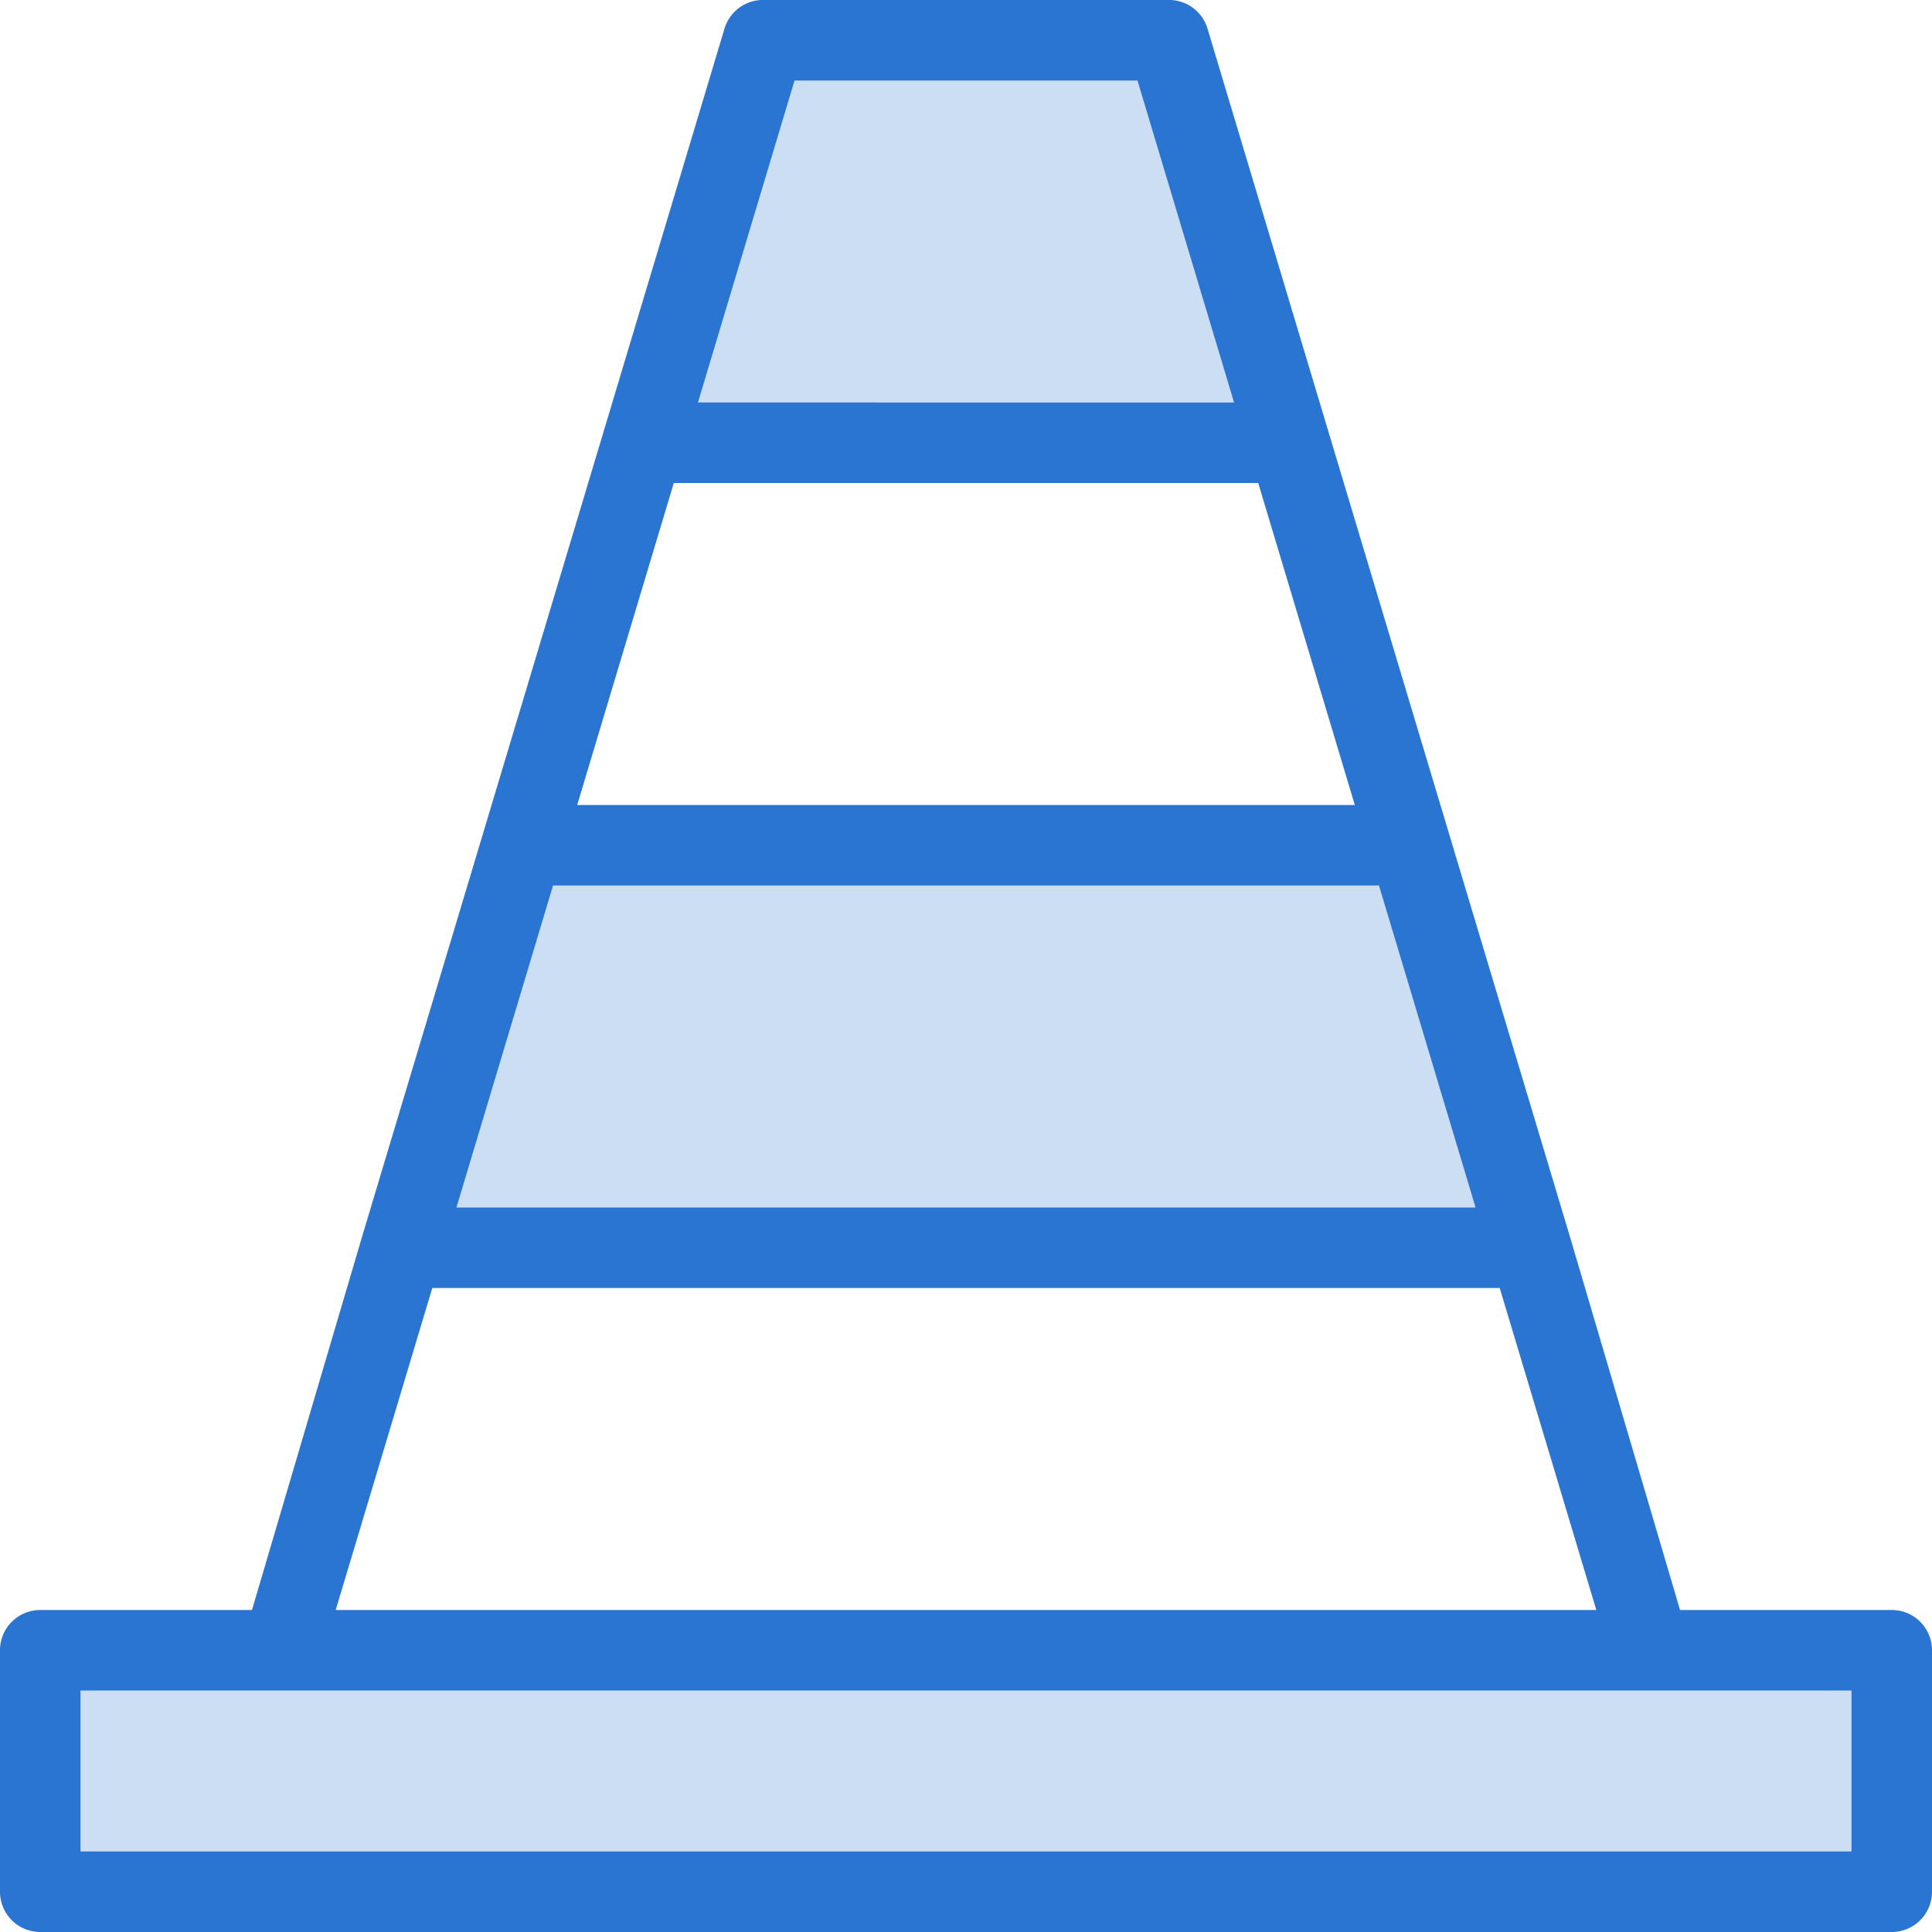
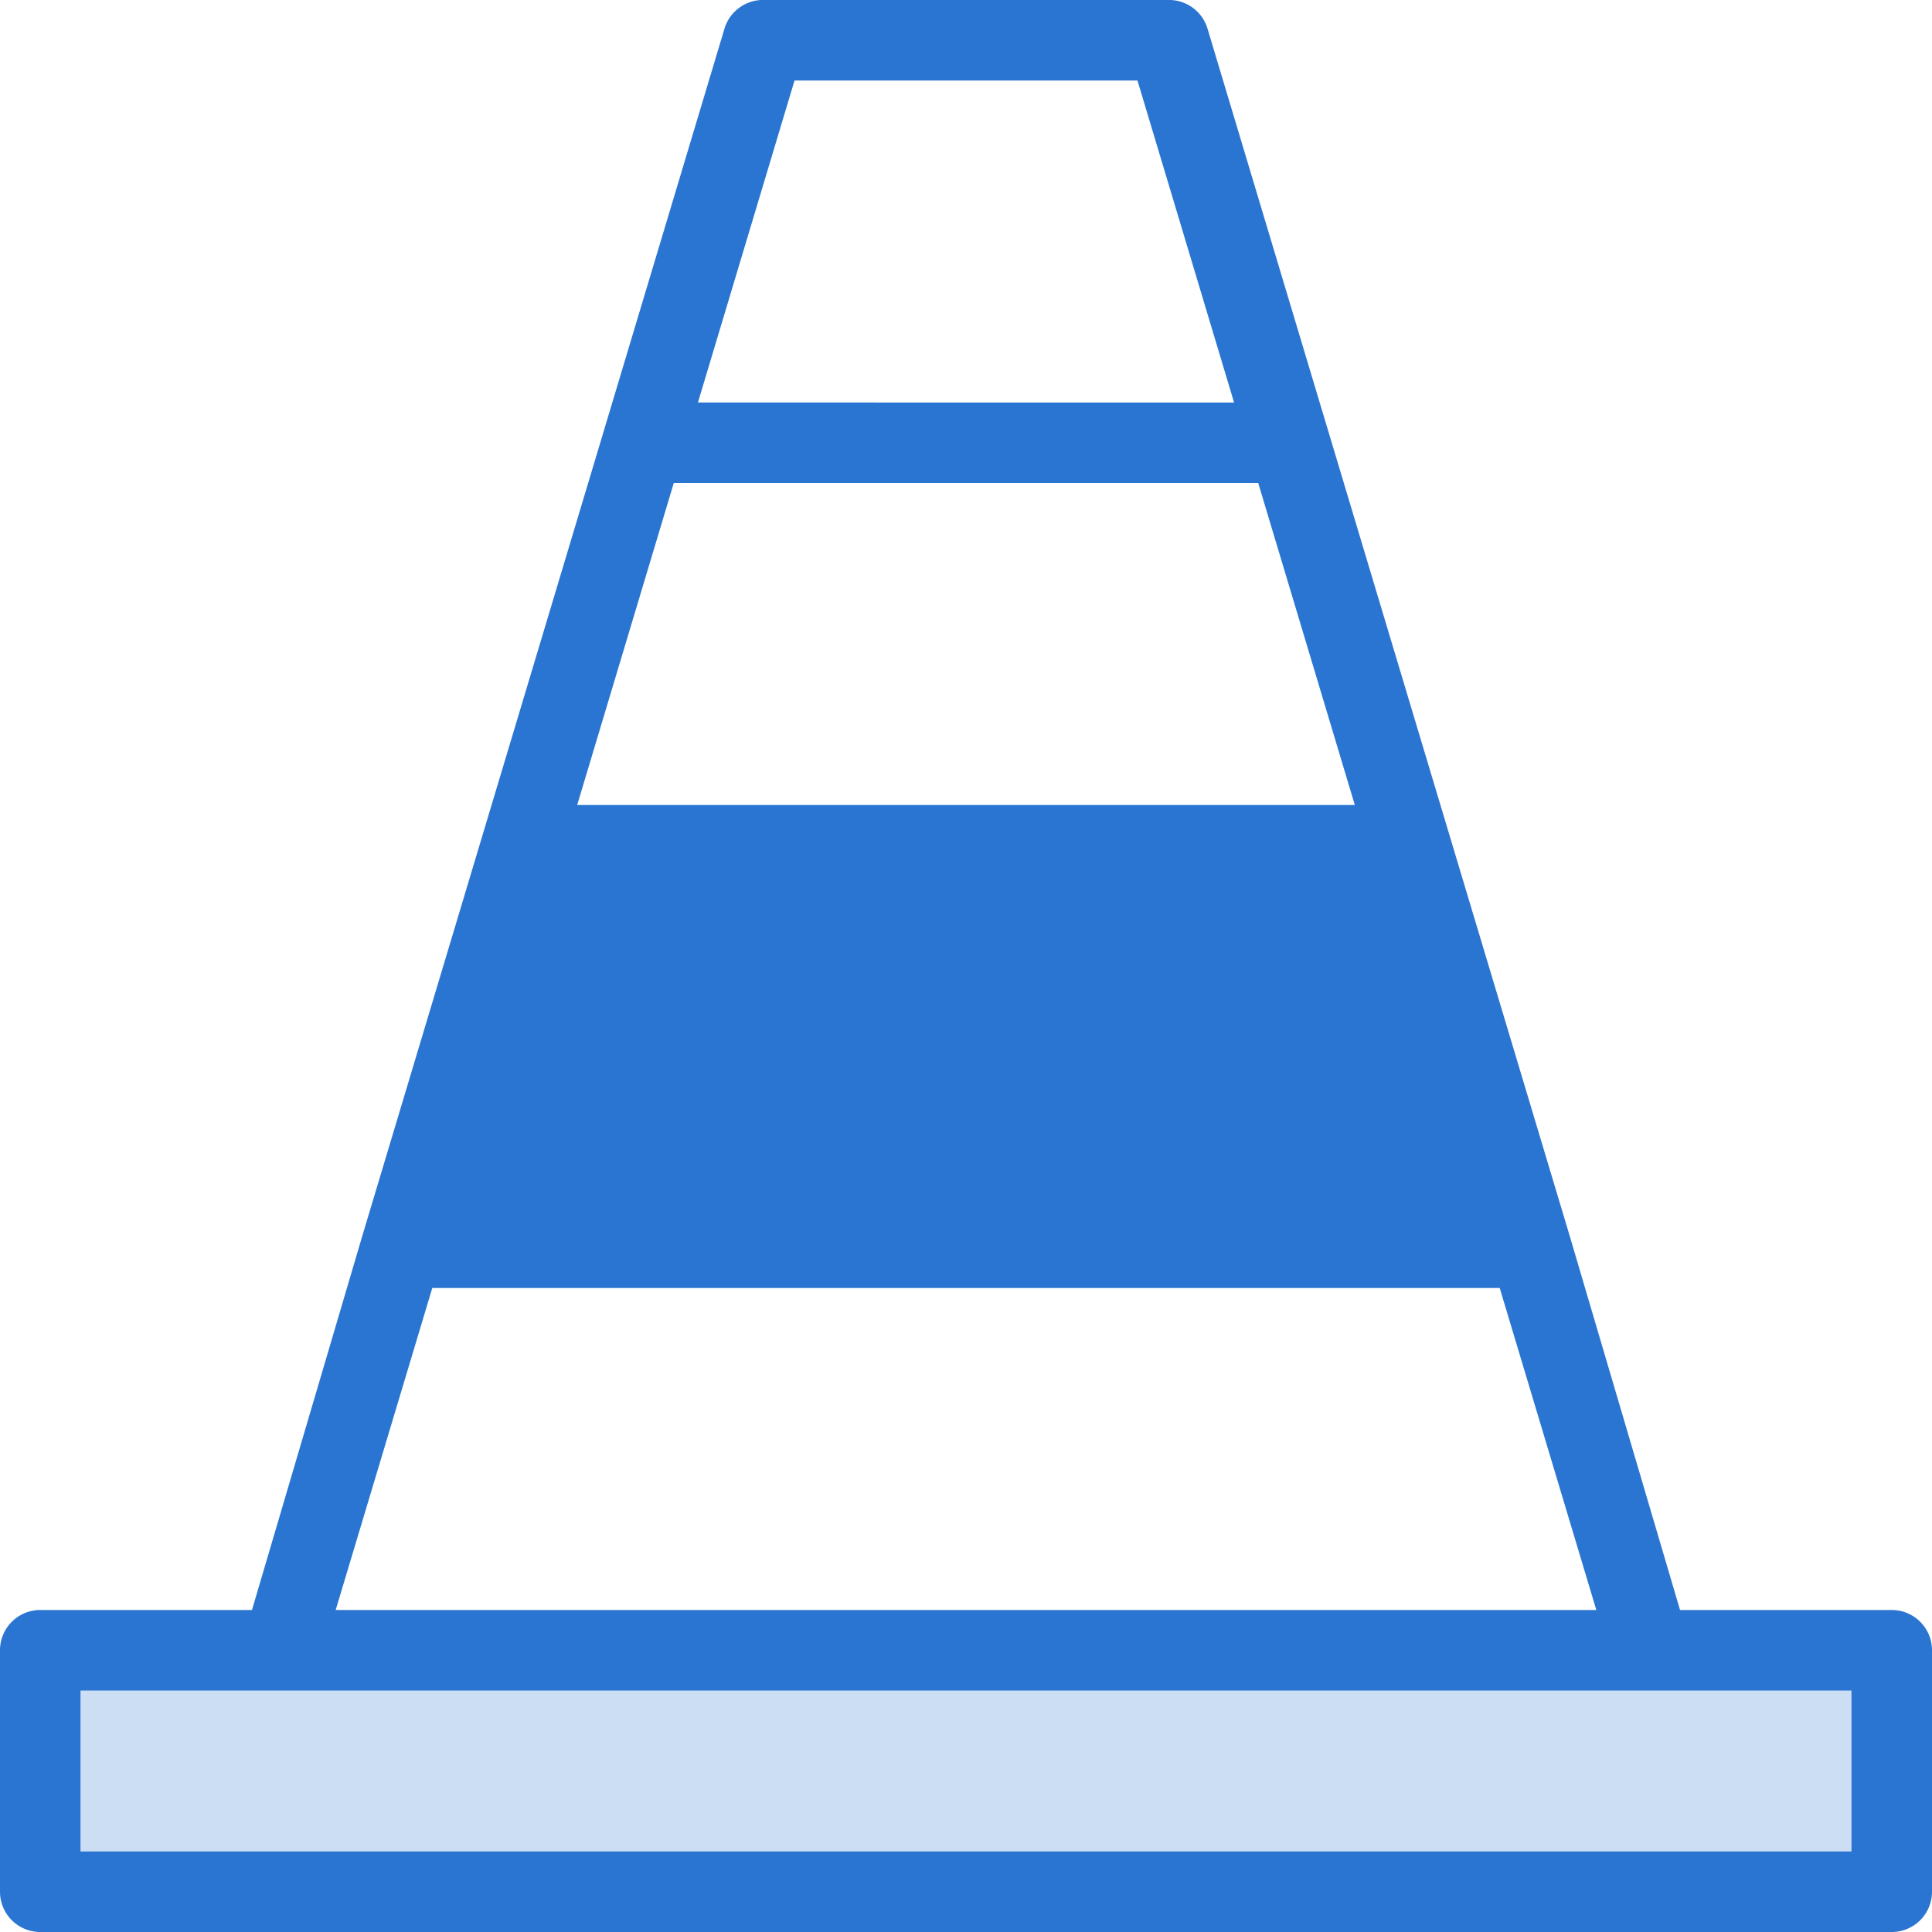
<svg xmlns="http://www.w3.org/2000/svg" id="art_icons" data-name="art icons" viewBox="0 0 48 48">
  <defs>
    <style>.cls-1,.cls-2{fill:#2a75d1;}.cls-1{opacity:0.24;}</style>
  </defs>
  <title>icon-honest-blue-construction</title>
  <rect class="cls-1" x="1" y="41" width="46" height="6" />
-   <polygon class="cls-1" points="32 11 29 1 19 1 16 11 32 11" />
  <polygon class="cls-1" points="10 31 38 31 35 21 13 21 10 31" />
-   <path class="cls-2" d="M47,40H41.74L39,30.71l-3-10-3-10-3-10A1,1,0,0,0,29,0H19a1,1,0,0,0-1,.71l-3,10-3,10-3,10L6.26,40H1a1,1,0,0,0-1,1v6a1,1,0,0,0,1,1H47a1,1,0,0,0,1-1V41A1,1,0,0,0,47,40ZM19.74,2h8.52l2.4,8H17.34Zm-3,10H31.26l2.4,8H14.34Zm-3,10H34.26l2.4,8H11.34Zm-3,10H37.26l2.4,8H8.34ZM46,46H2V42H46Z" />
+   <path class="cls-2" d="M47,40H41.74L39,30.71l-3-10-3-10-3-10A1,1,0,0,0,29,0H19a1,1,0,0,0-1,.71l-3,10-3,10-3,10L6.26,40H1a1,1,0,0,0-1,1v6a1,1,0,0,0,1,1H47a1,1,0,0,0,1-1V41A1,1,0,0,0,47,40ZM19.74,2h8.52l2.4,8H17.34Zm-3,10H31.26l2.4,8H14.34Zm-3,10H34.26H11.34Zm-3,10H37.26l2.4,8H8.34ZM46,46H2V42H46Z" />
</svg>